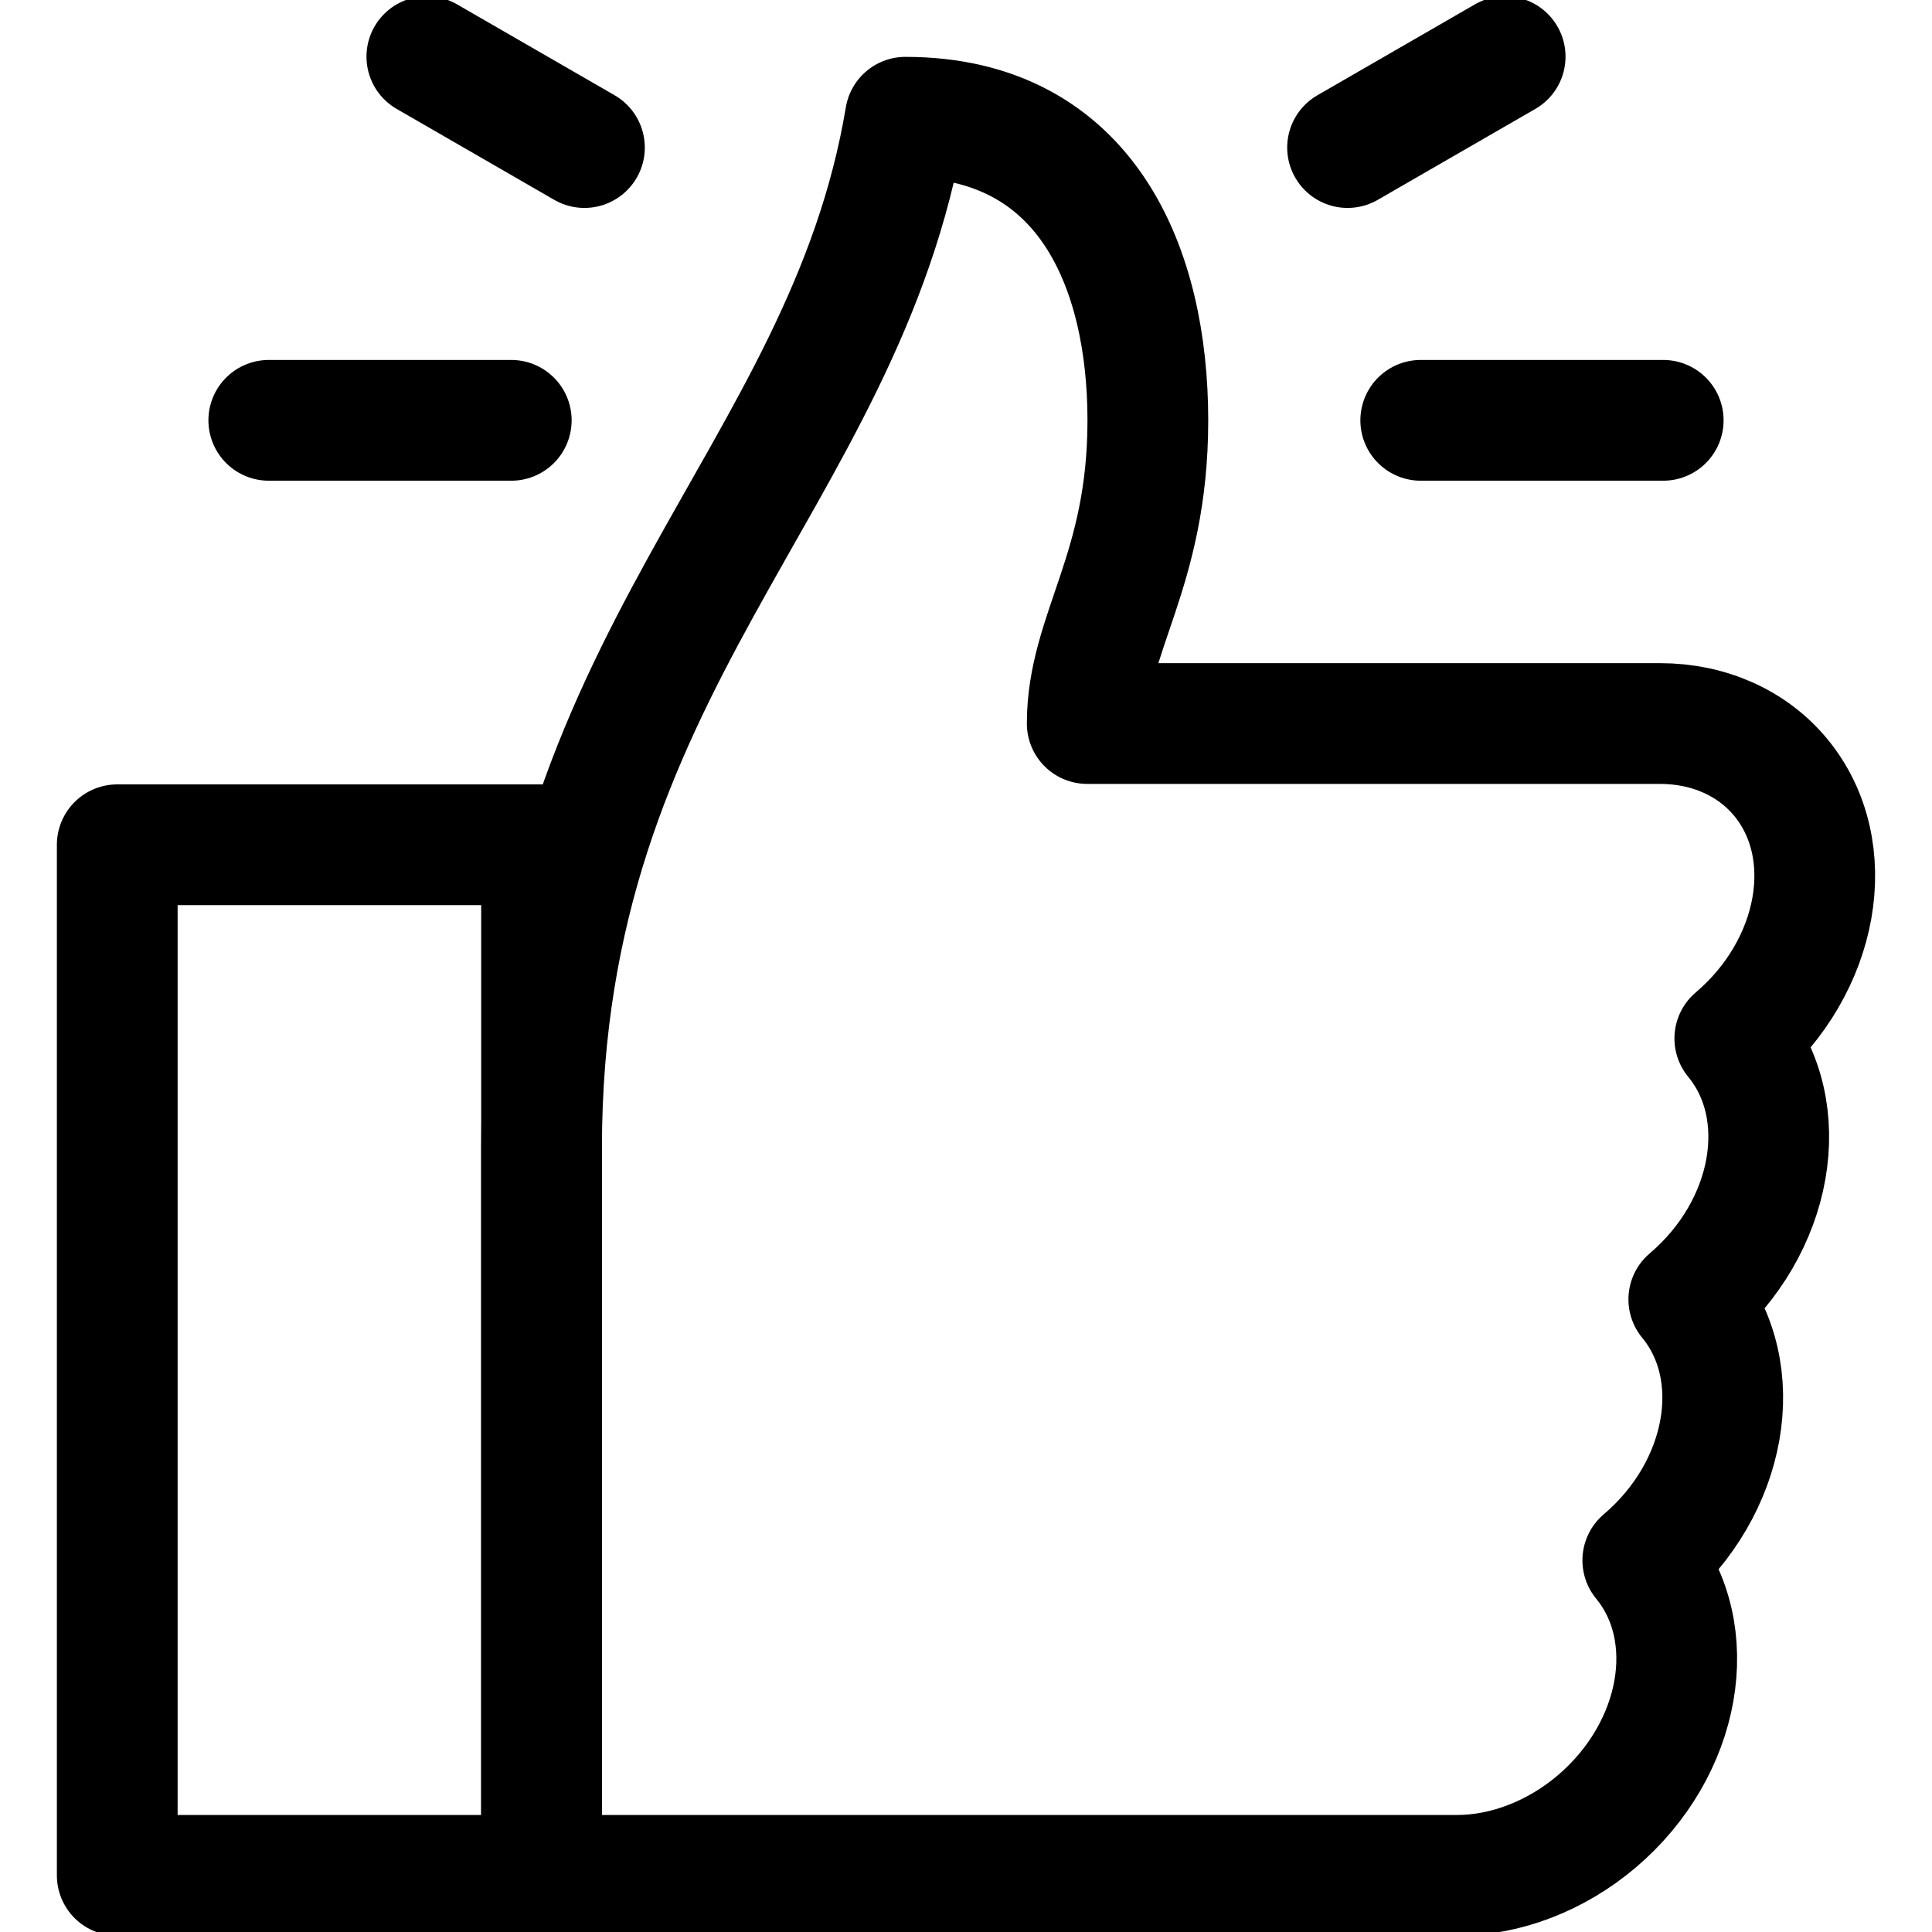
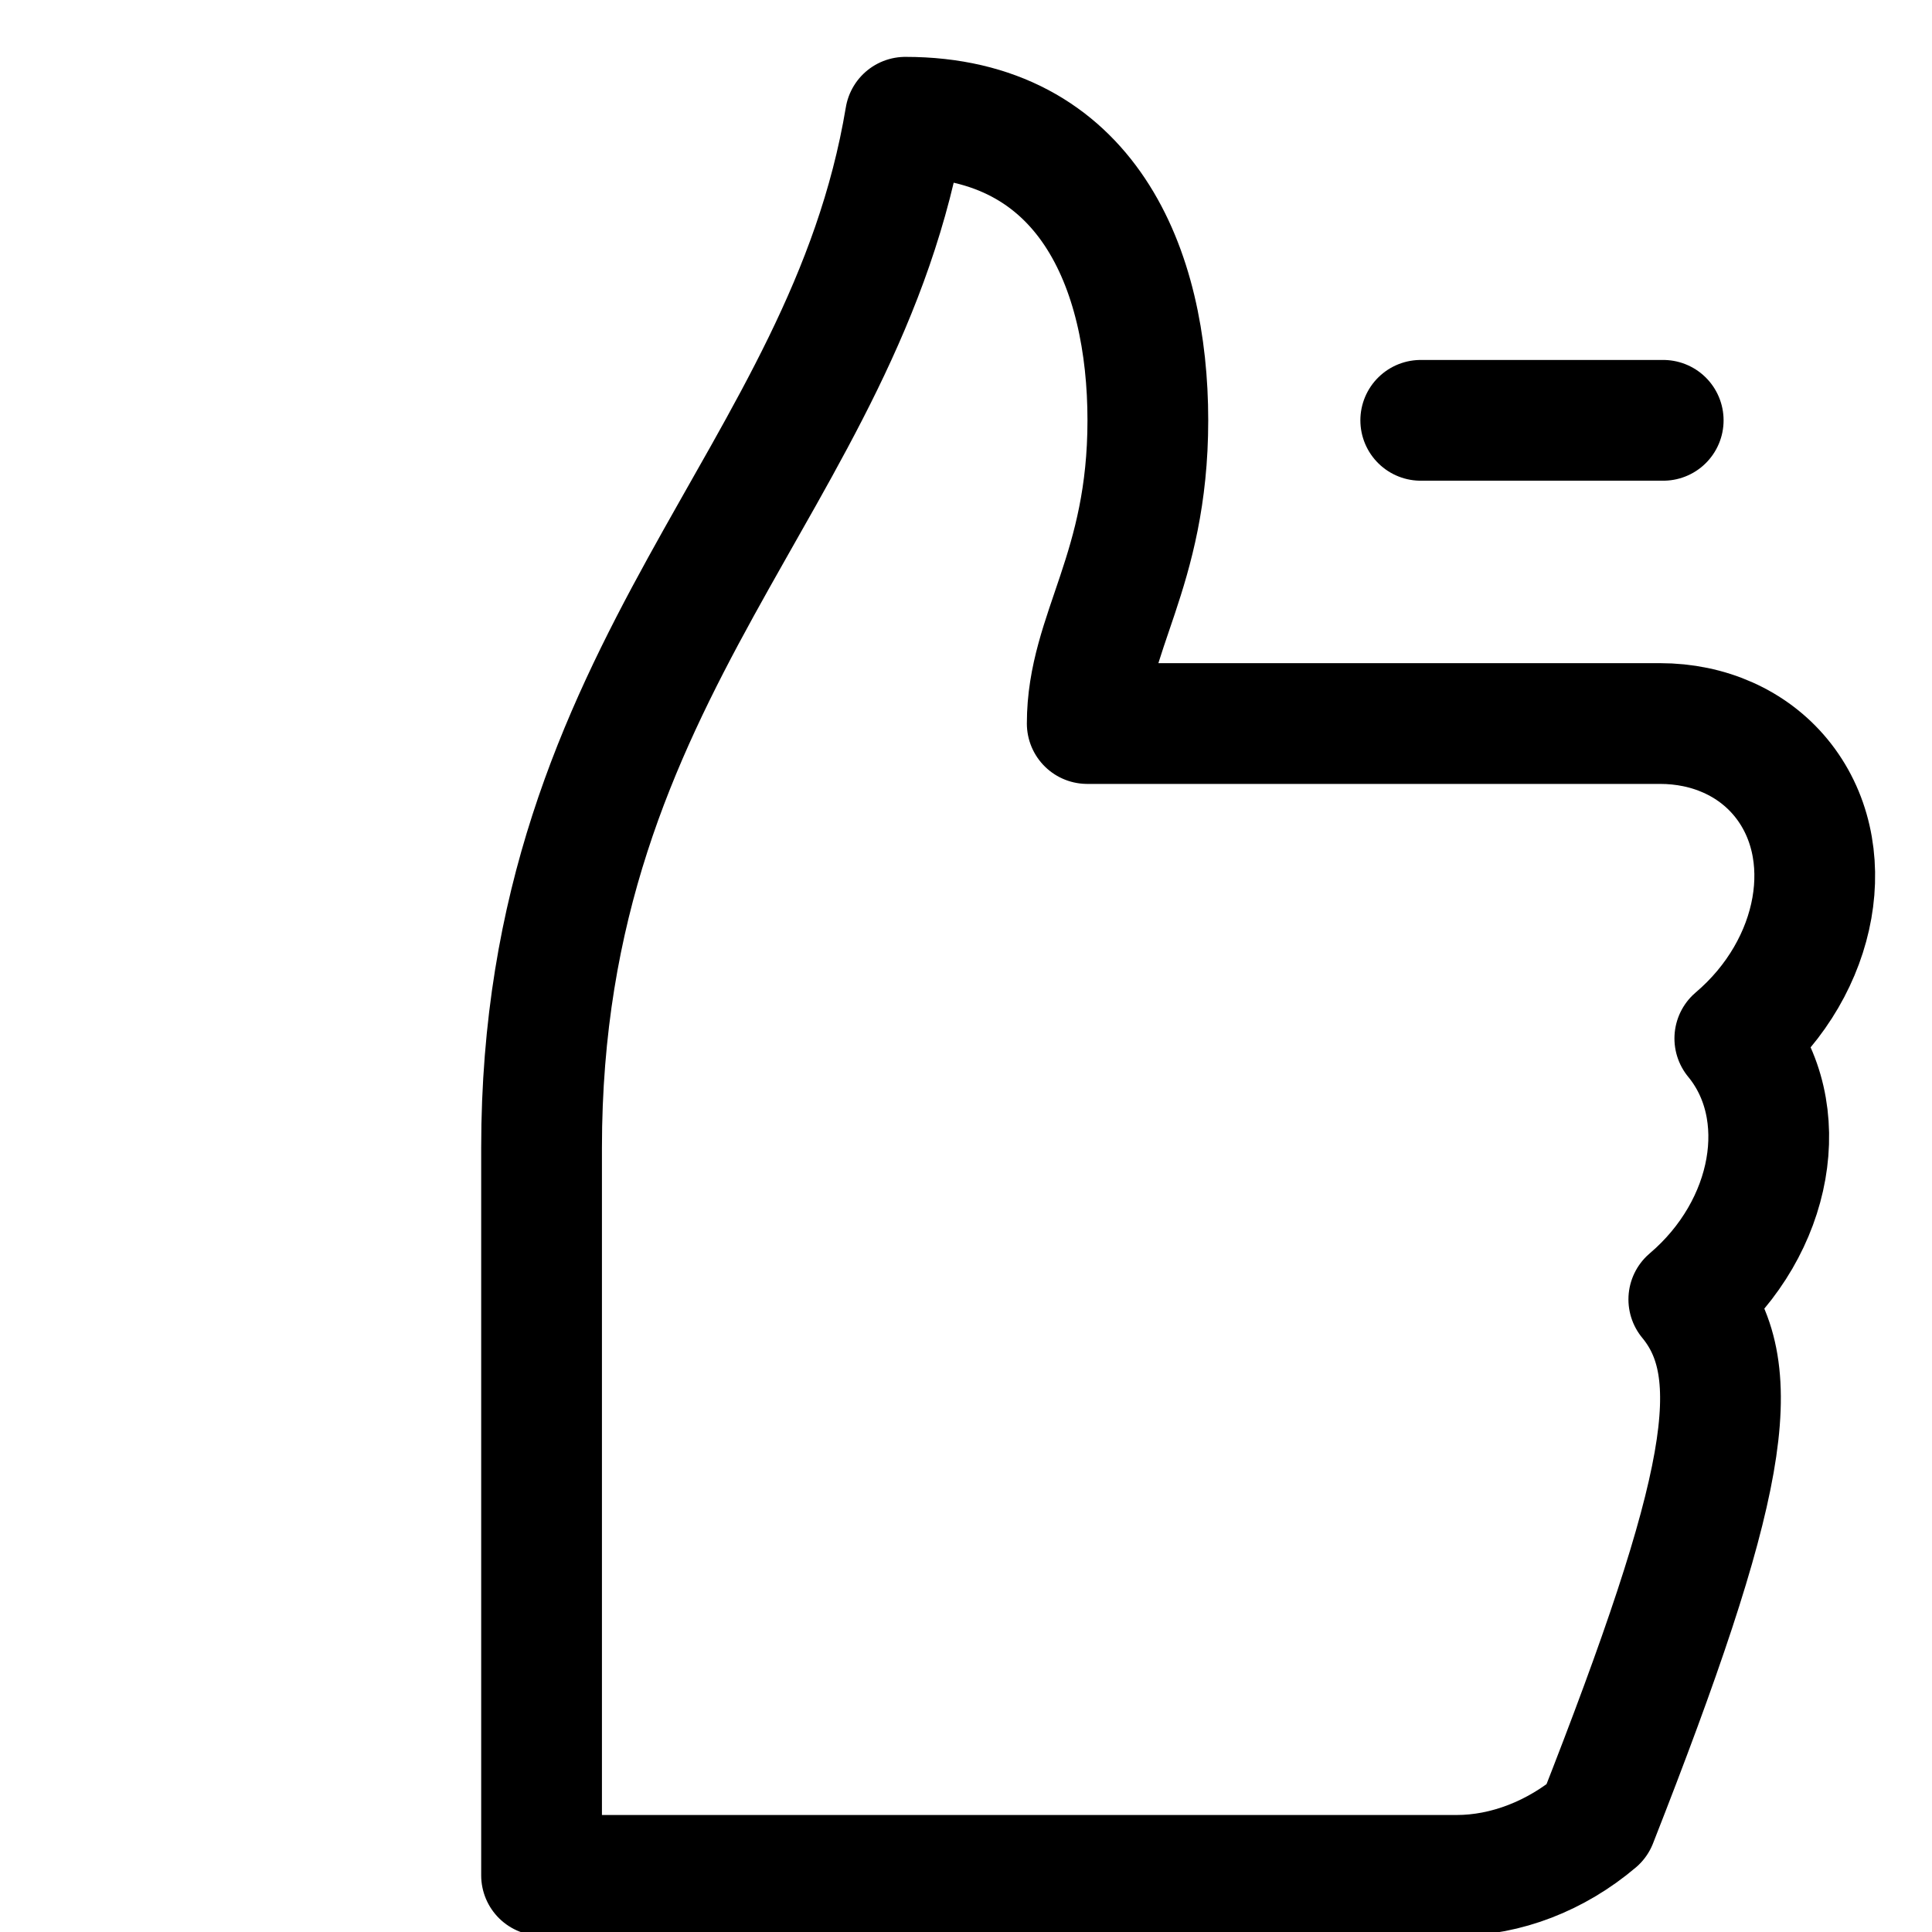
<svg xmlns="http://www.w3.org/2000/svg" fill="none" viewBox="0 0 16 16" height="16" width="16">
  <g clip-path="url(#clip0_31_12013)">
-     <path stroke-linejoin="round" stroke-linecap="round" stroke-miterlimit="10" stroke="black" d="M2.226 3.481H4.234" />
    <path stroke-linejoin="round" stroke-linecap="round" stroke-miterlimit="10" stroke="black" d="M11.766 3.481H13.774" />
-     <path stroke-linejoin="round" stroke-linecap="round" stroke-miterlimit="10" stroke="black" d="M11.16 1.222L12.465 0.469" />
-     <path stroke-linejoin="round" stroke-linecap="round" stroke-miterlimit="10" stroke="black" d="M3.535 0.469L4.84 1.222" />
-     <path stroke-linejoin="round" stroke-linecap="round" stroke-miterlimit="10" stroke="black" d="M9.004 5.992C9.004 5.239 9.506 4.737 9.506 3.481C9.506 2.226 9.004 0.971 7.498 0.971C6.996 3.983 4.485 5.49 4.485 9.506V15.531H12.065C12.47 15.531 12.887 15.37 13.224 15.084C13.926 14.487 14.097 13.52 13.605 12.922C14.307 12.326 14.478 11.358 13.986 10.761C14.688 10.165 14.859 9.197 14.367 8.6C15.069 8.004 15.24 7.036 14.748 6.439C14.512 6.153 14.152 5.992 13.747 5.992H9.004V5.992Z" />
-     <path stroke-linejoin="round" stroke-linecap="round" stroke-miterlimit="10" stroke="black" d="M4.485 6.996H0.971V15.531H4.485V6.996Z" />
+     <path stroke-linejoin="round" stroke-linecap="round" stroke-miterlimit="10" stroke="black" d="M9.004 5.992C9.004 5.239 9.506 4.737 9.506 3.481C9.506 2.226 9.004 0.971 7.498 0.971C6.996 3.983 4.485 5.49 4.485 9.506V15.531H12.065C12.47 15.531 12.887 15.37 13.224 15.084C14.307 12.326 14.478 11.358 13.986 10.761C14.688 10.165 14.859 9.197 14.367 8.6C15.069 8.004 15.24 7.036 14.748 6.439C14.512 6.153 14.152 5.992 13.747 5.992H9.004V5.992Z" />
  </g>
  <defs>
    <clipPath id="clip0_31_12013">
      <rect fill="white" height="16" width="16" />
    </clipPath>
  </defs>
</svg>